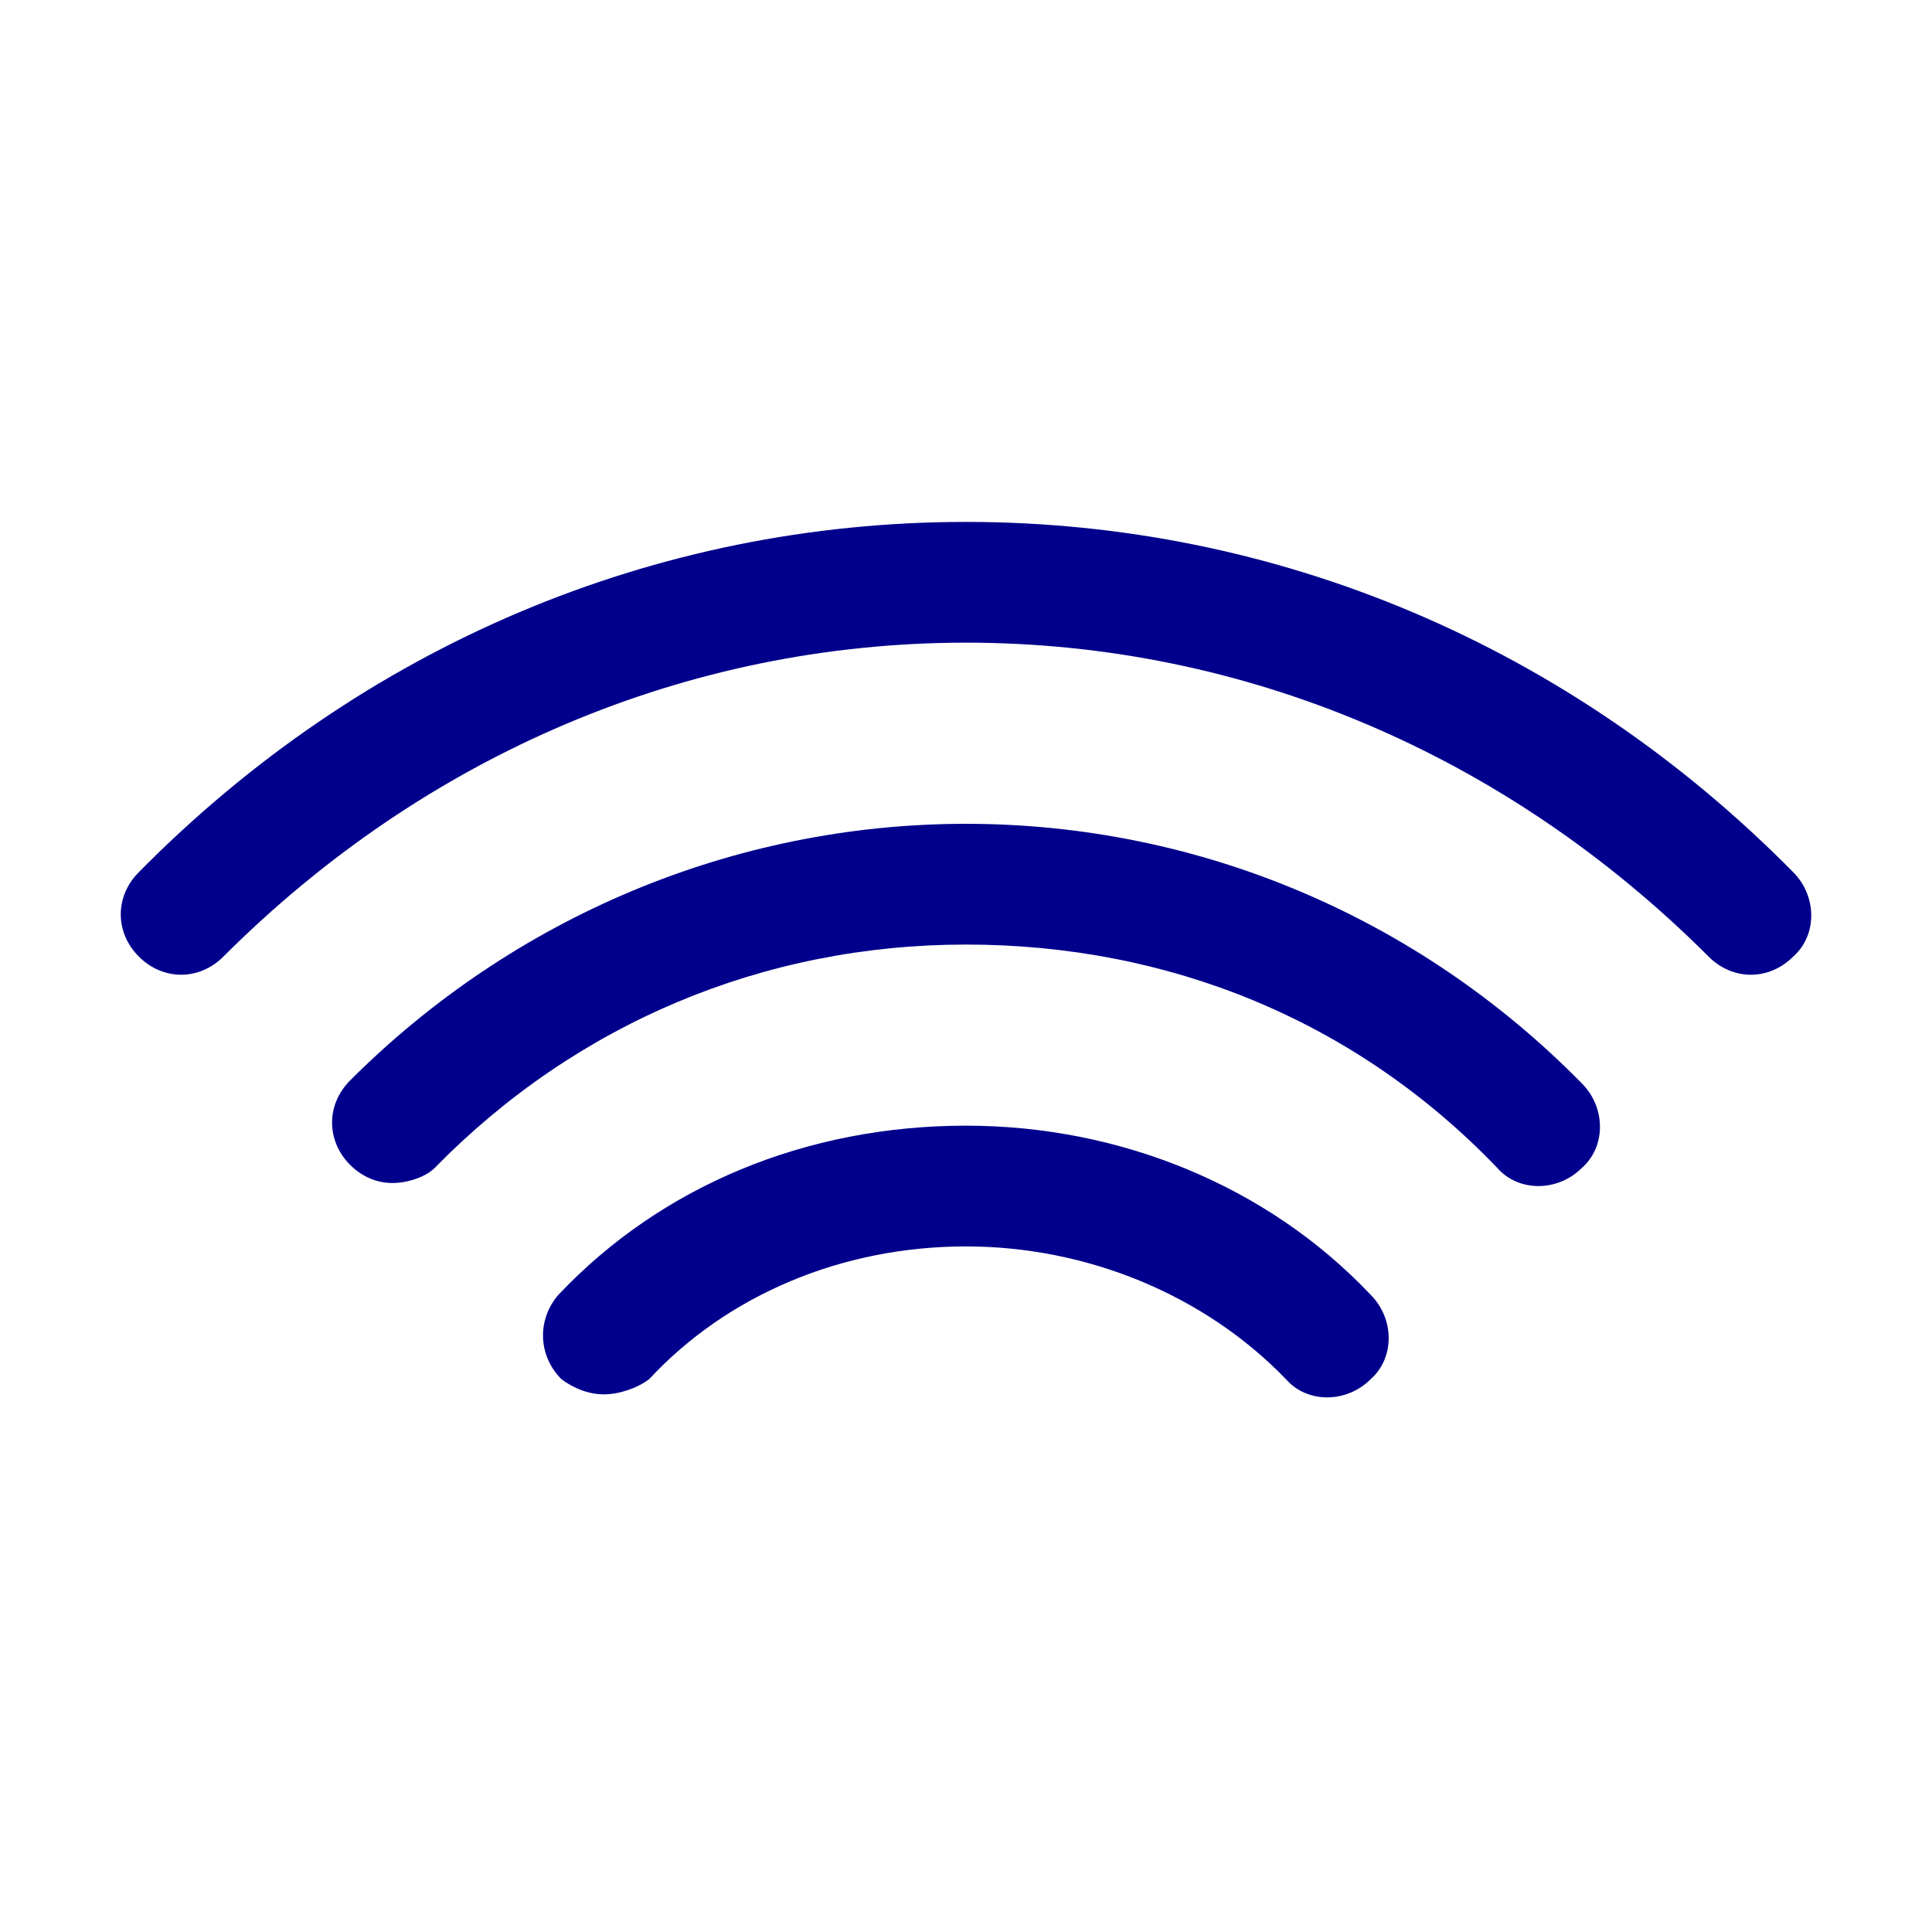
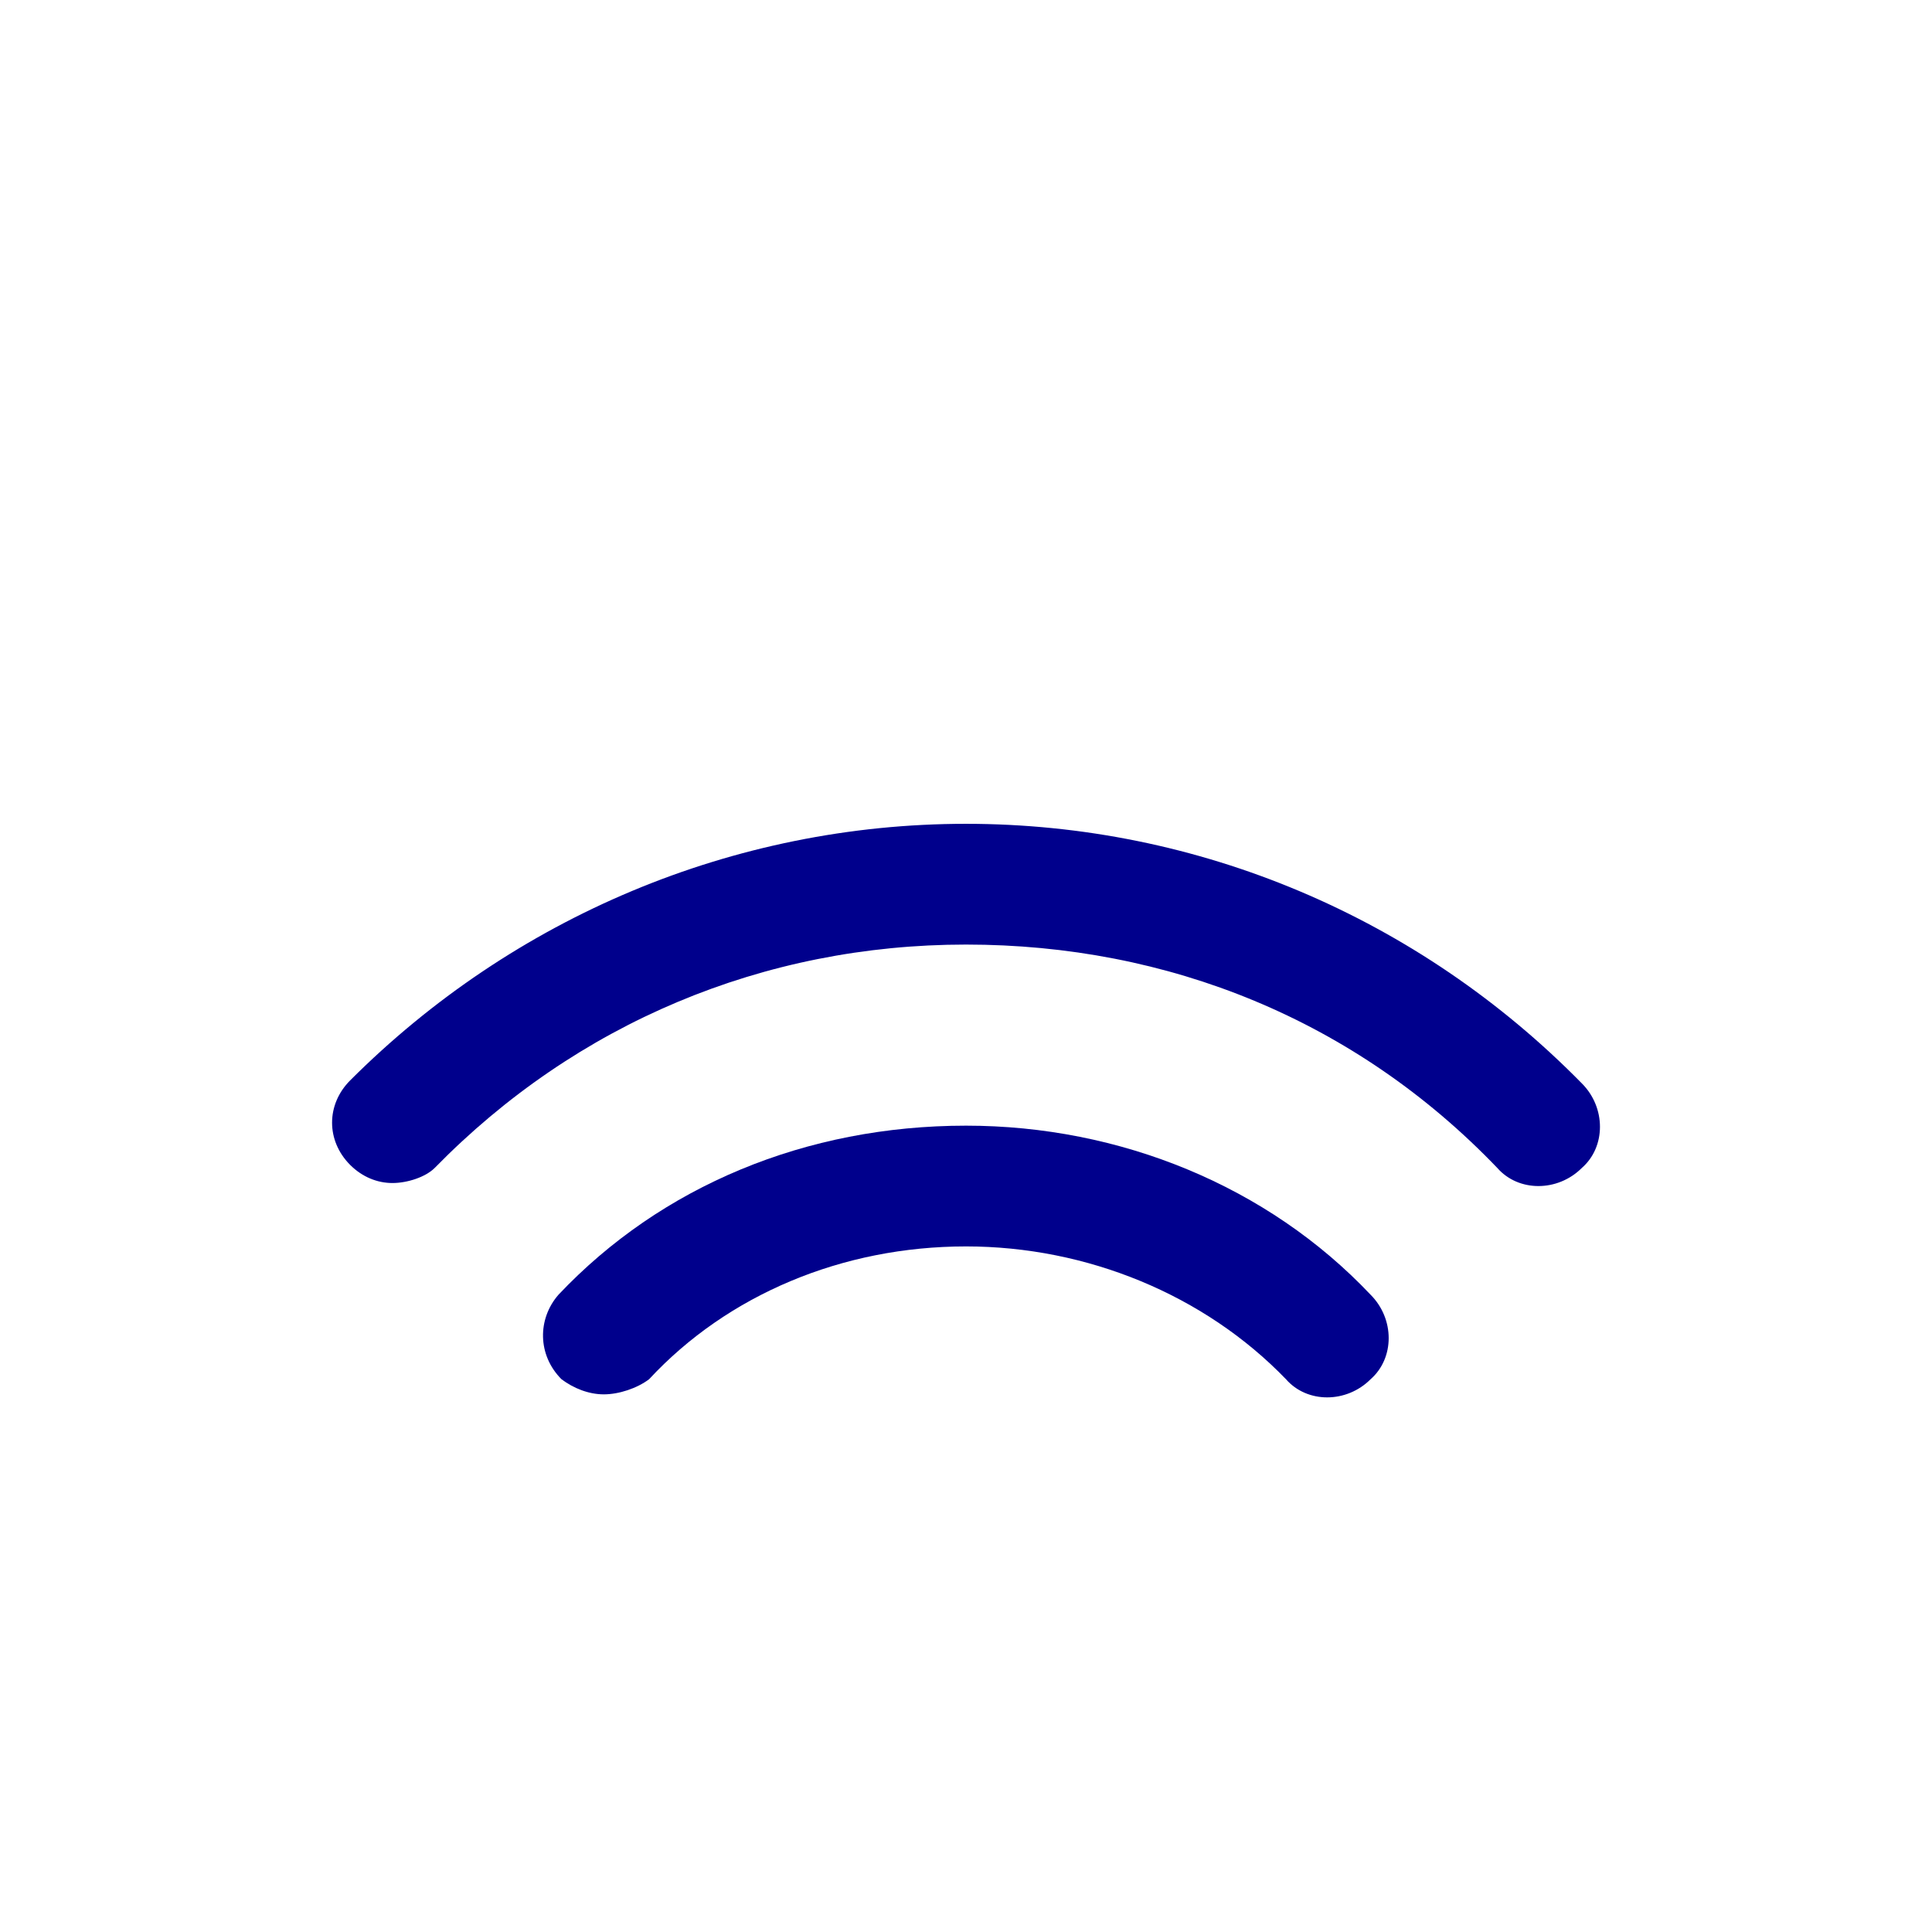
<svg xmlns="http://www.w3.org/2000/svg" width="42" height="42" viewBox="0 0 42 42" fill="none">
-   <path d="M38.062 21.19C37.734 21.19 37.406 21.059 37.144 20.796C32.747 16.399 27.038 13.971 21 13.971C14.963 13.971 9.253 16.399 4.856 20.796C4.331 21.321 3.544 21.321 3.019 20.796C2.494 20.271 2.494 19.484 3.019 18.959C7.875 14.037 14.241 11.346 21 11.346C27.759 11.346 34.125 14.037 38.981 18.959C39.506 19.484 39.506 20.337 38.981 20.796C38.719 21.059 38.391 21.19 38.062 21.19Z" fill="#00008C" />
  <path d="M8.531 25.718C8.203 25.718 7.875 25.587 7.612 25.324C7.088 24.799 7.088 24.012 7.612 23.487C11.156 19.943 15.947 17.909 21 17.909C26.053 17.909 30.844 19.943 34.388 23.552C34.913 24.077 34.913 24.931 34.388 25.39C33.862 25.915 33.009 25.915 32.55 25.39C29.466 22.174 25.397 20.534 21 20.534C16.603 20.534 12.534 22.24 9.45 25.39C9.253 25.587 8.859 25.718 8.531 25.718Z" fill="#00008C" />
  <path d="M13.126 30.312C12.798 30.312 12.47 30.181 12.207 29.984C11.682 29.459 11.682 28.671 12.141 28.146C14.373 25.784 17.523 24.471 21.001 24.471C24.348 24.471 27.563 25.784 29.795 28.146C30.32 28.671 30.32 29.524 29.795 29.984C29.27 30.509 28.416 30.509 27.957 29.984C26.185 28.146 23.626 27.096 21.001 27.096C18.31 27.096 15.816 28.146 14.11 29.984C13.848 30.181 13.454 30.312 13.126 30.312Z" fill="#00008C" />
</svg>